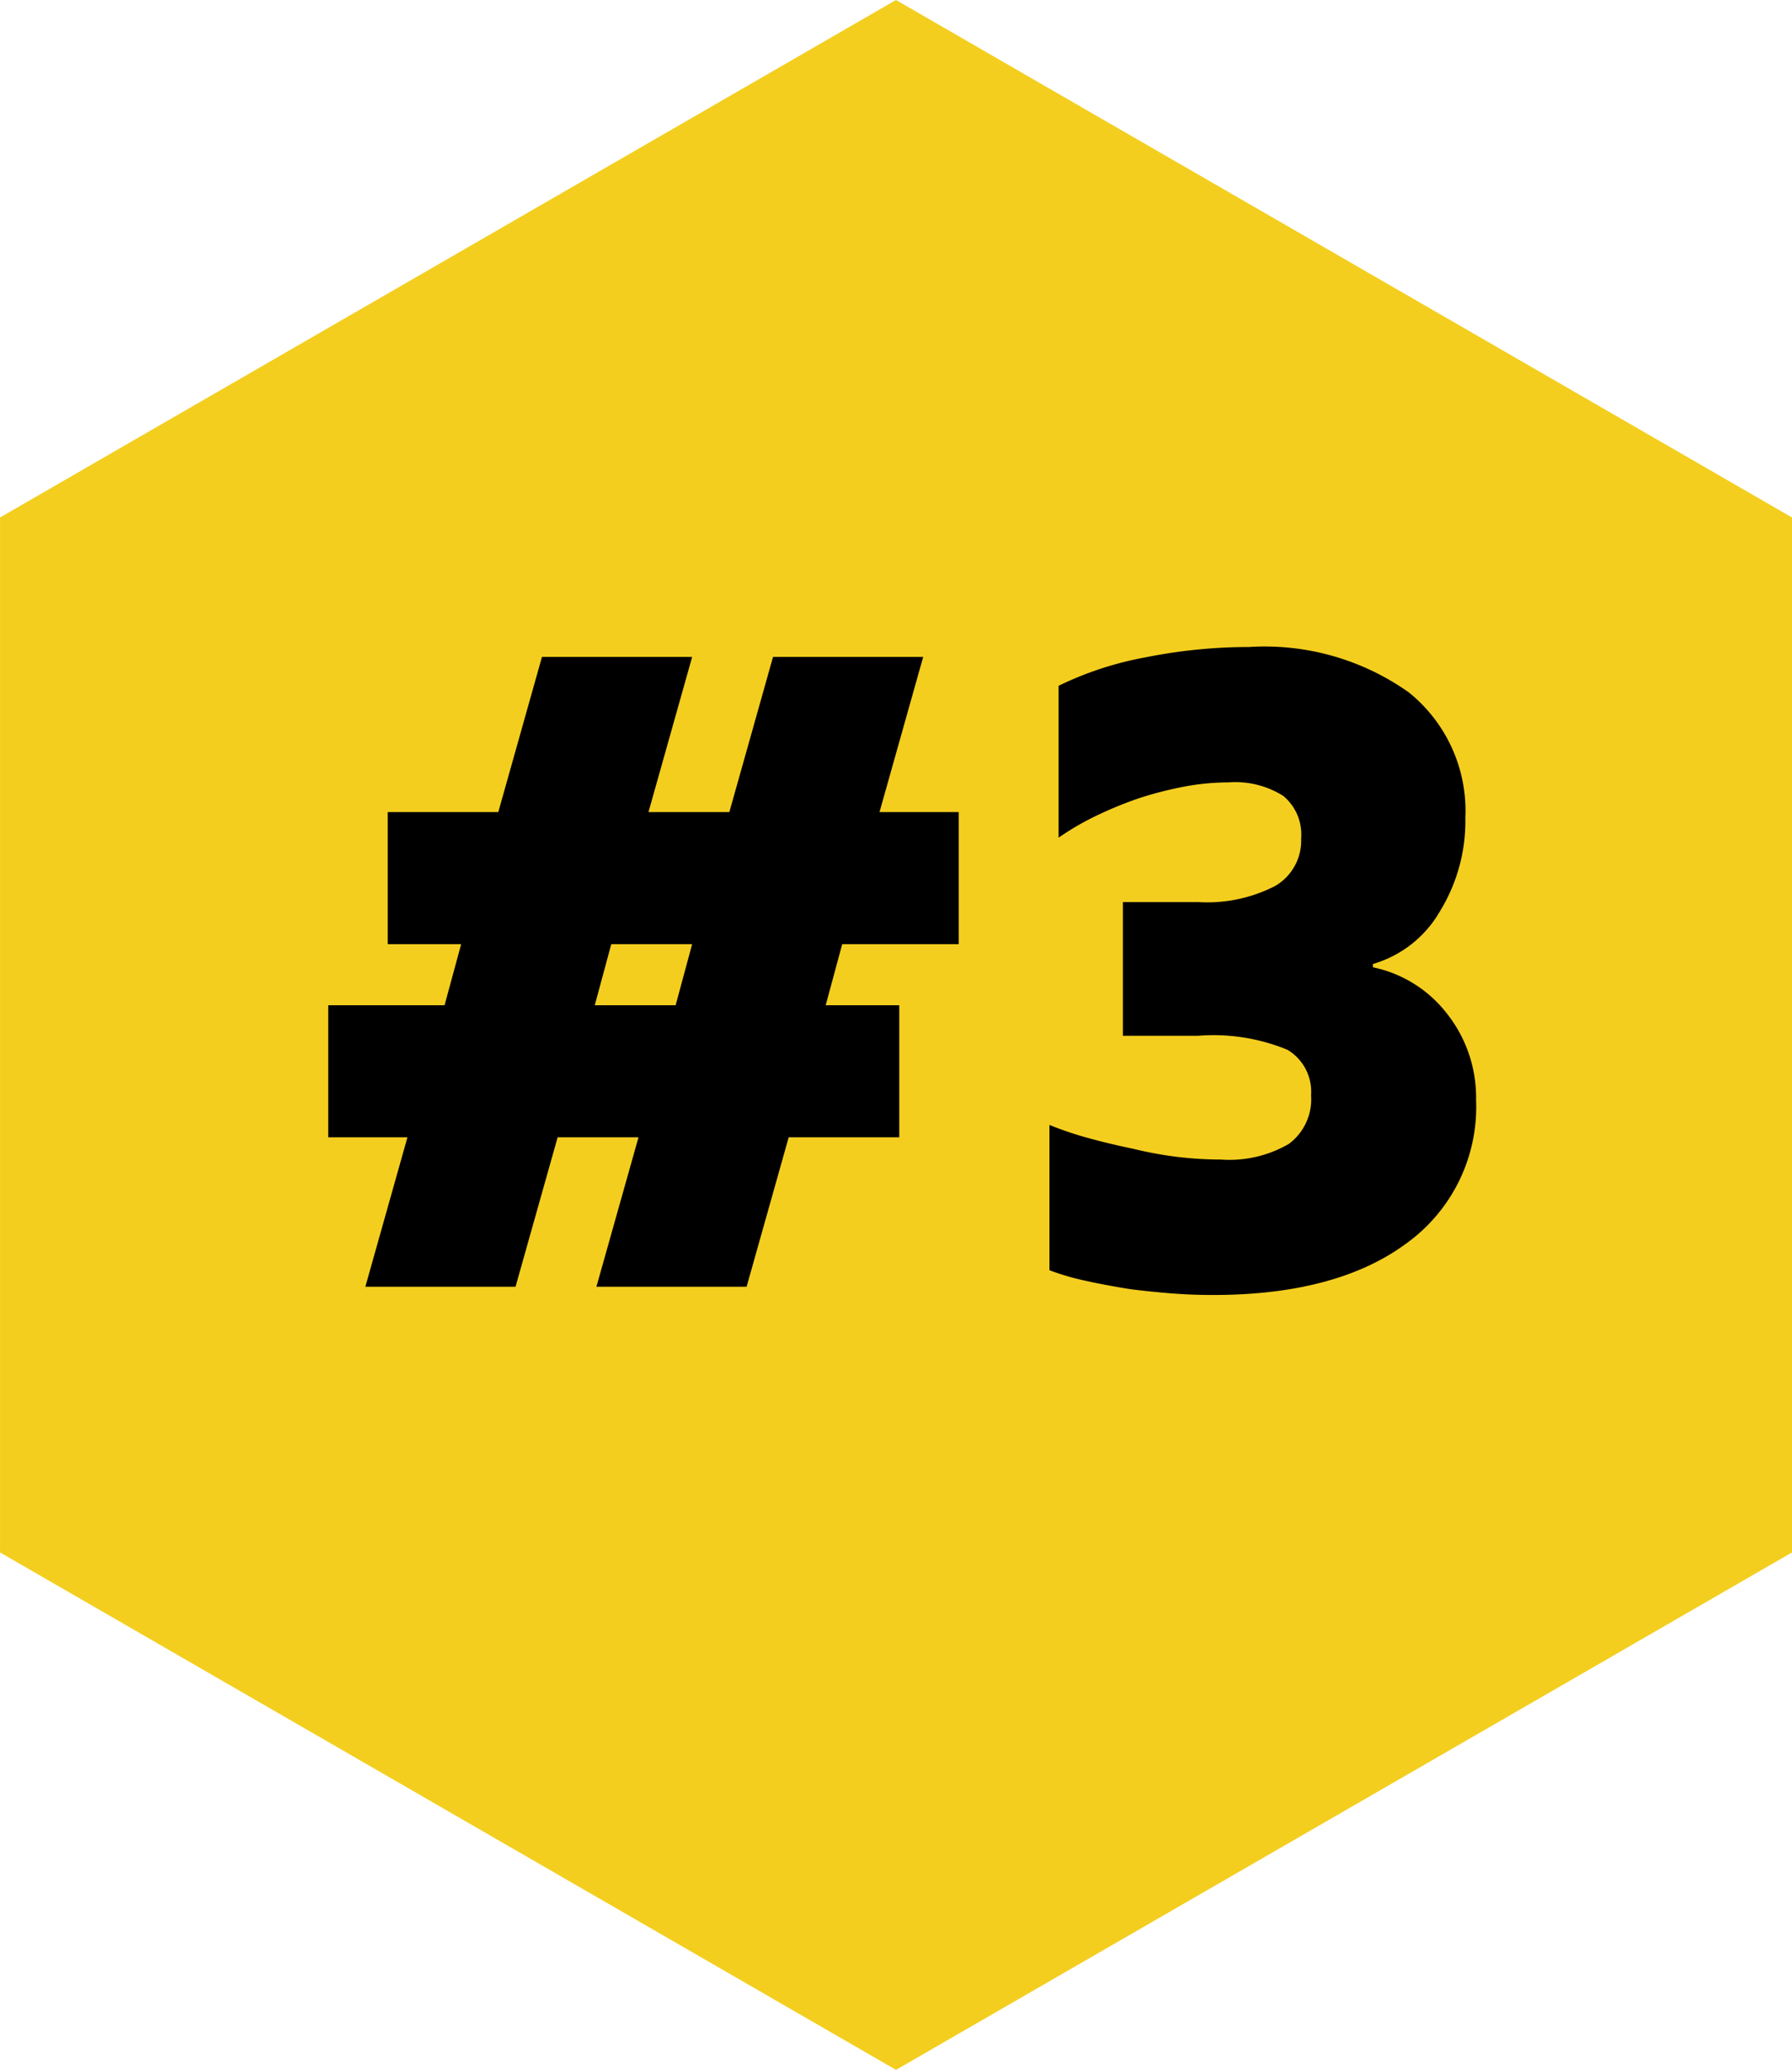
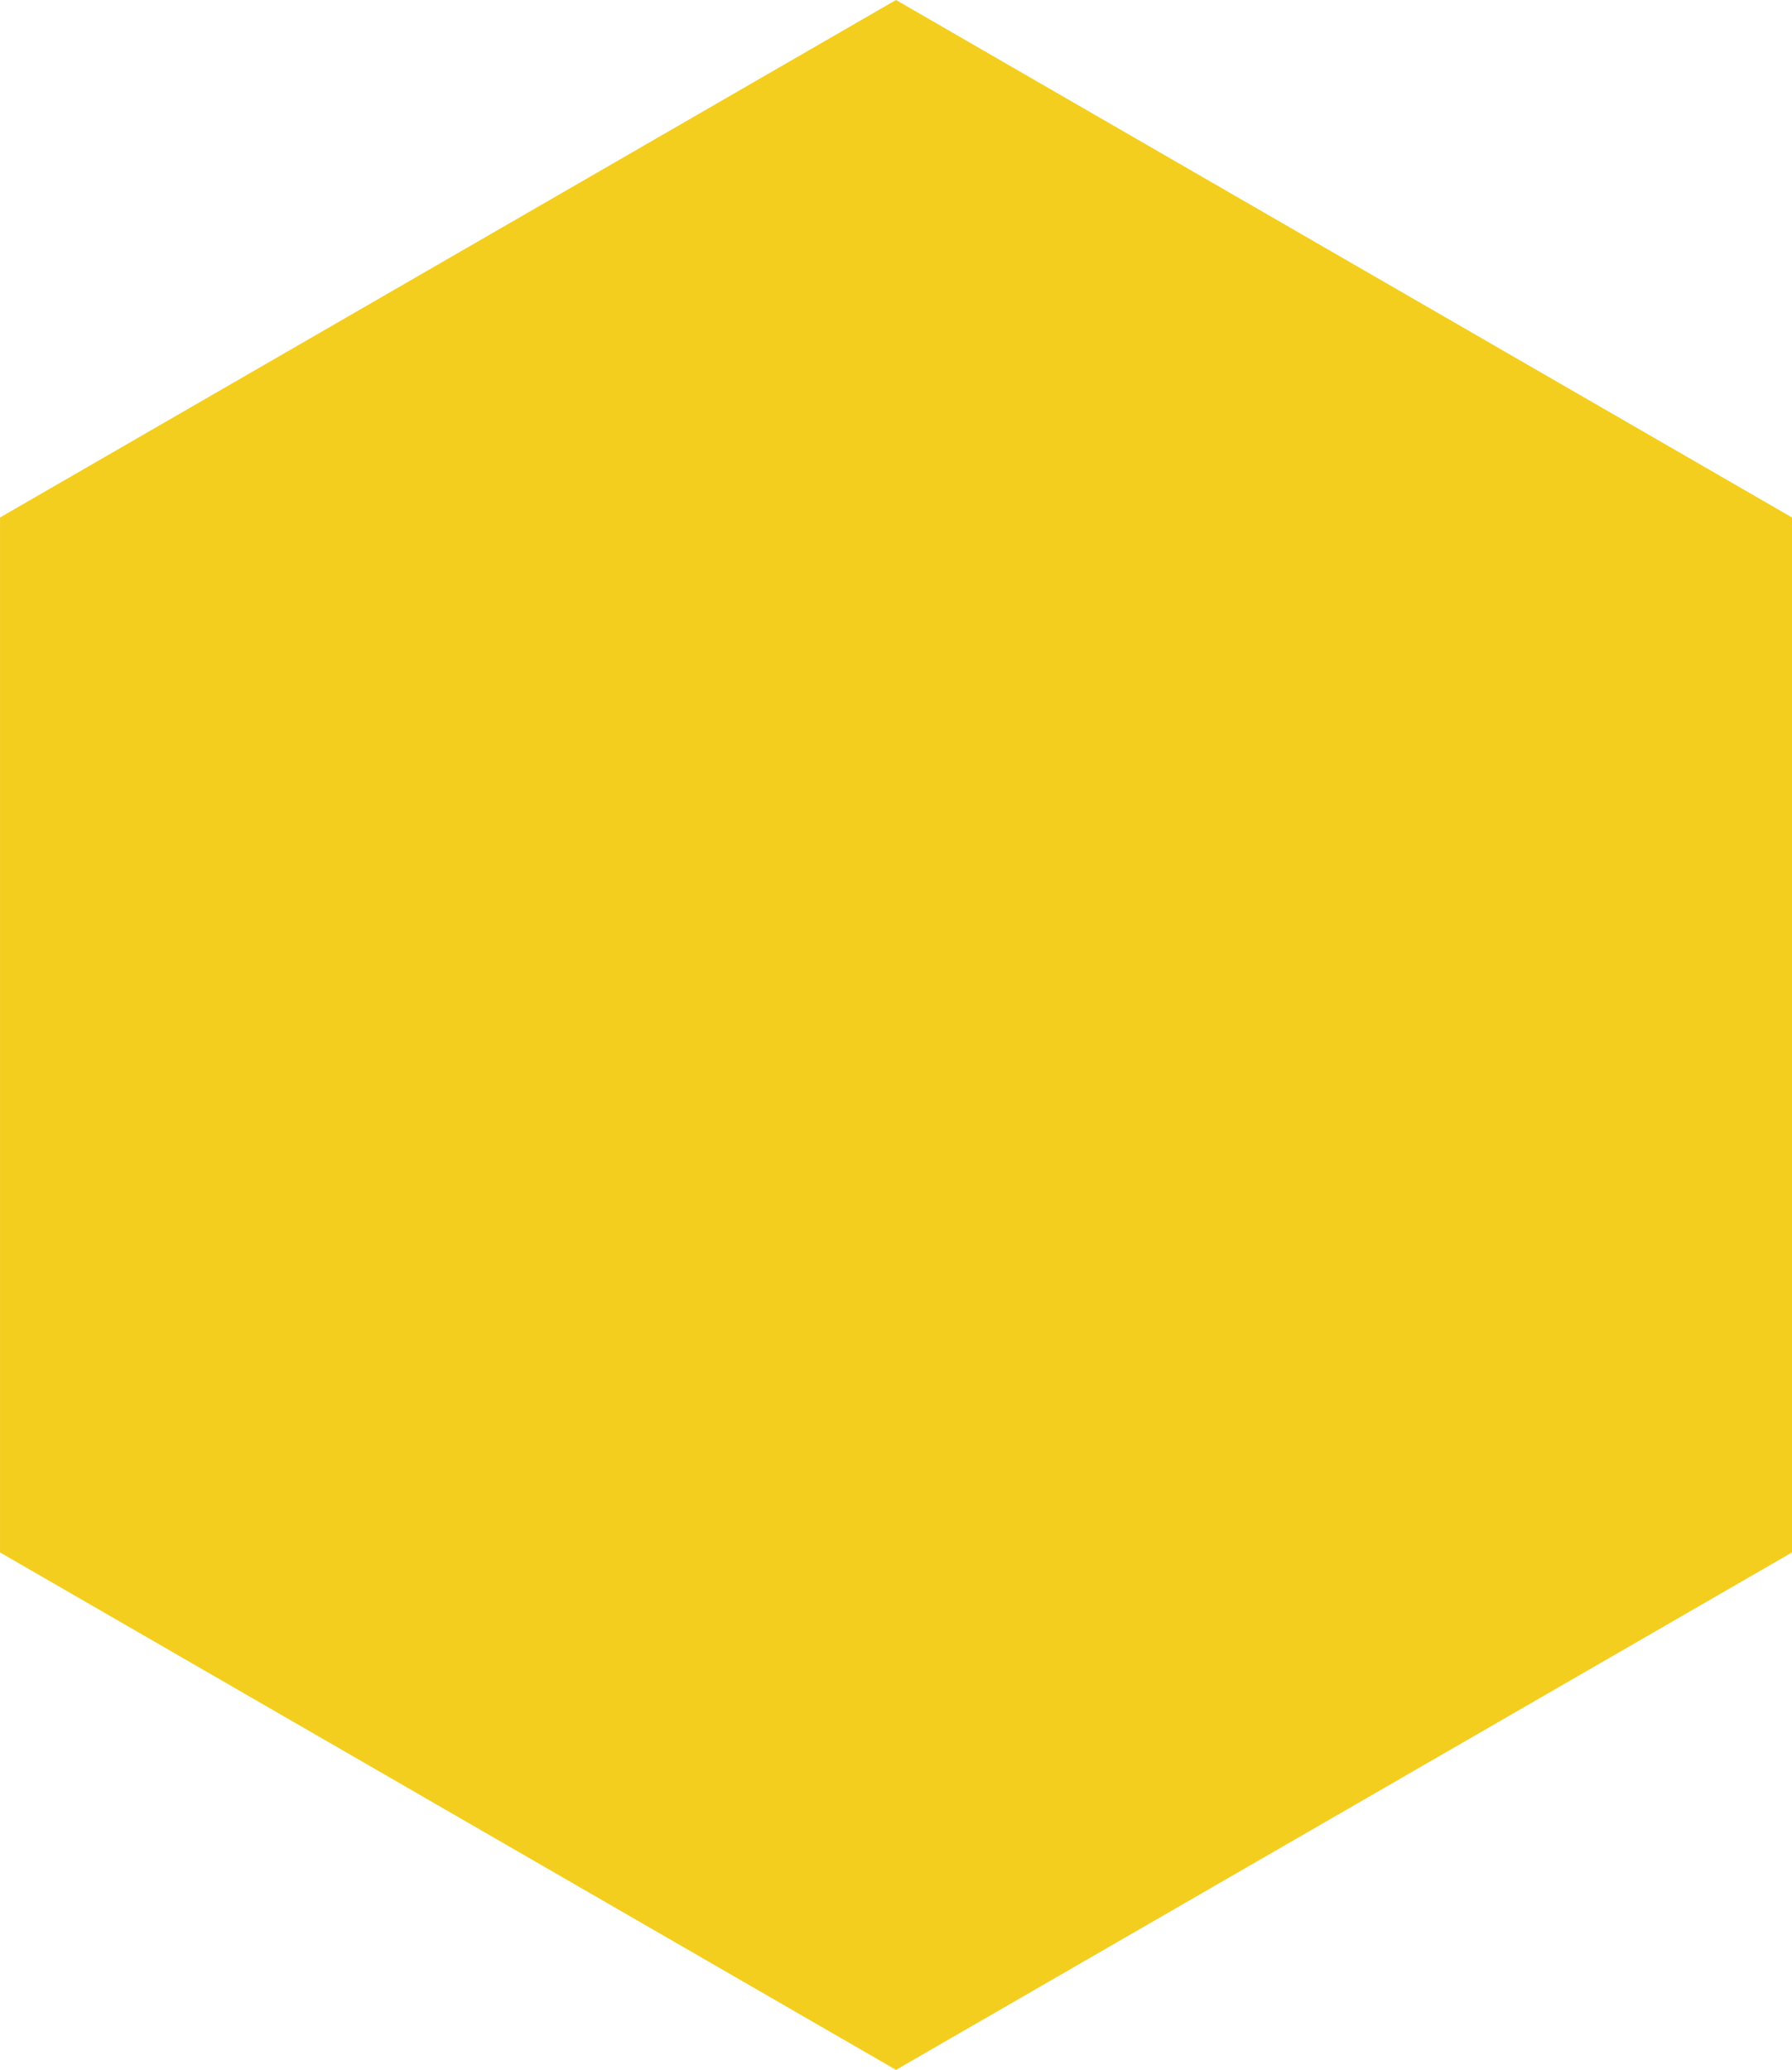
<svg xmlns="http://www.w3.org/2000/svg" width="73.833" height="85.258" viewBox="0 0 73.833 85.258">
  <g id="Groupe_982" data-name="Groupe 982" transform="translate(-3559 11850)">
    <path id="Tracé_2090" data-name="Tracé 2090" d="M69.415,101.778Zm0-82.878L32.5,40.215V82.844l36.916,21.313,36.917-21.313V40.215Z" transform="translate(3526.501 -11868.9)" fill="#f4ce1e" />
-     <path id="Tracé_2234" data-name="Tracé 2234" d="M-12.427,0l1.734-6.154h-3.332L-15.759,0h-6.188l1.734-6.154h-3.264v-5.44h4.794L-18-14.11h-3.026v-5.44h4.556l1.8-6.392h6.188l-1.8,6.392h3.332l1.8-6.392H1.037l-1.8,6.392H2.5v5.44H-2.3l-.68,2.516H.051v5.44H-4.505L-6.239,0Zm-.068-11.594h3.332l.68-2.516h-3.332ZM12.971.34q-.884,0-1.734-.068T9.571.1Q8.517-.068,7.684-.255A10.163,10.163,0,0,1,6.239-.68V-6.664a14.179,14.179,0,0,0,1.615.544q.867.238,1.853.442a15.479,15.479,0,0,0,1.887.34,15.286,15.286,0,0,0,1.717.1A4.87,4.87,0,0,0,16.1-5.882a2.284,2.284,0,0,0,.918-2.006,2.011,2.011,0,0,0-.969-1.87,8,8,0,0,0-3.689-.578H9.265v-5.508h3.094a6.125,6.125,0,0,0,3.179-.663,2.156,2.156,0,0,0,1.071-1.955,2.067,2.067,0,0,0-.731-1.751,3.708,3.708,0,0,0-2.261-.561,9.883,9.883,0,0,0-1.8.17,15.1,15.1,0,0,0-1.87.476,15.975,15.975,0,0,0-1.819.748,11.306,11.306,0,0,0-1.513.884v-6.256A13.876,13.876,0,0,1,10.2-25.925a21.707,21.707,0,0,1,4.267-.425,10.265,10.265,0,0,1,6.579,1.87,6.262,6.262,0,0,1,2.329,5.168,7.117,7.117,0,0,1-1.054,3.859,4.7,4.7,0,0,1-2.754,2.159v.136a5.193,5.193,0,0,1,3.06,1.921,5.578,5.578,0,0,1,1.19,3.553,6.925,6.925,0,0,1-2.873,5.9Q18.071.34,12.971.34Z" transform="translate(3596 -11797)" />
  </g>
</svg>